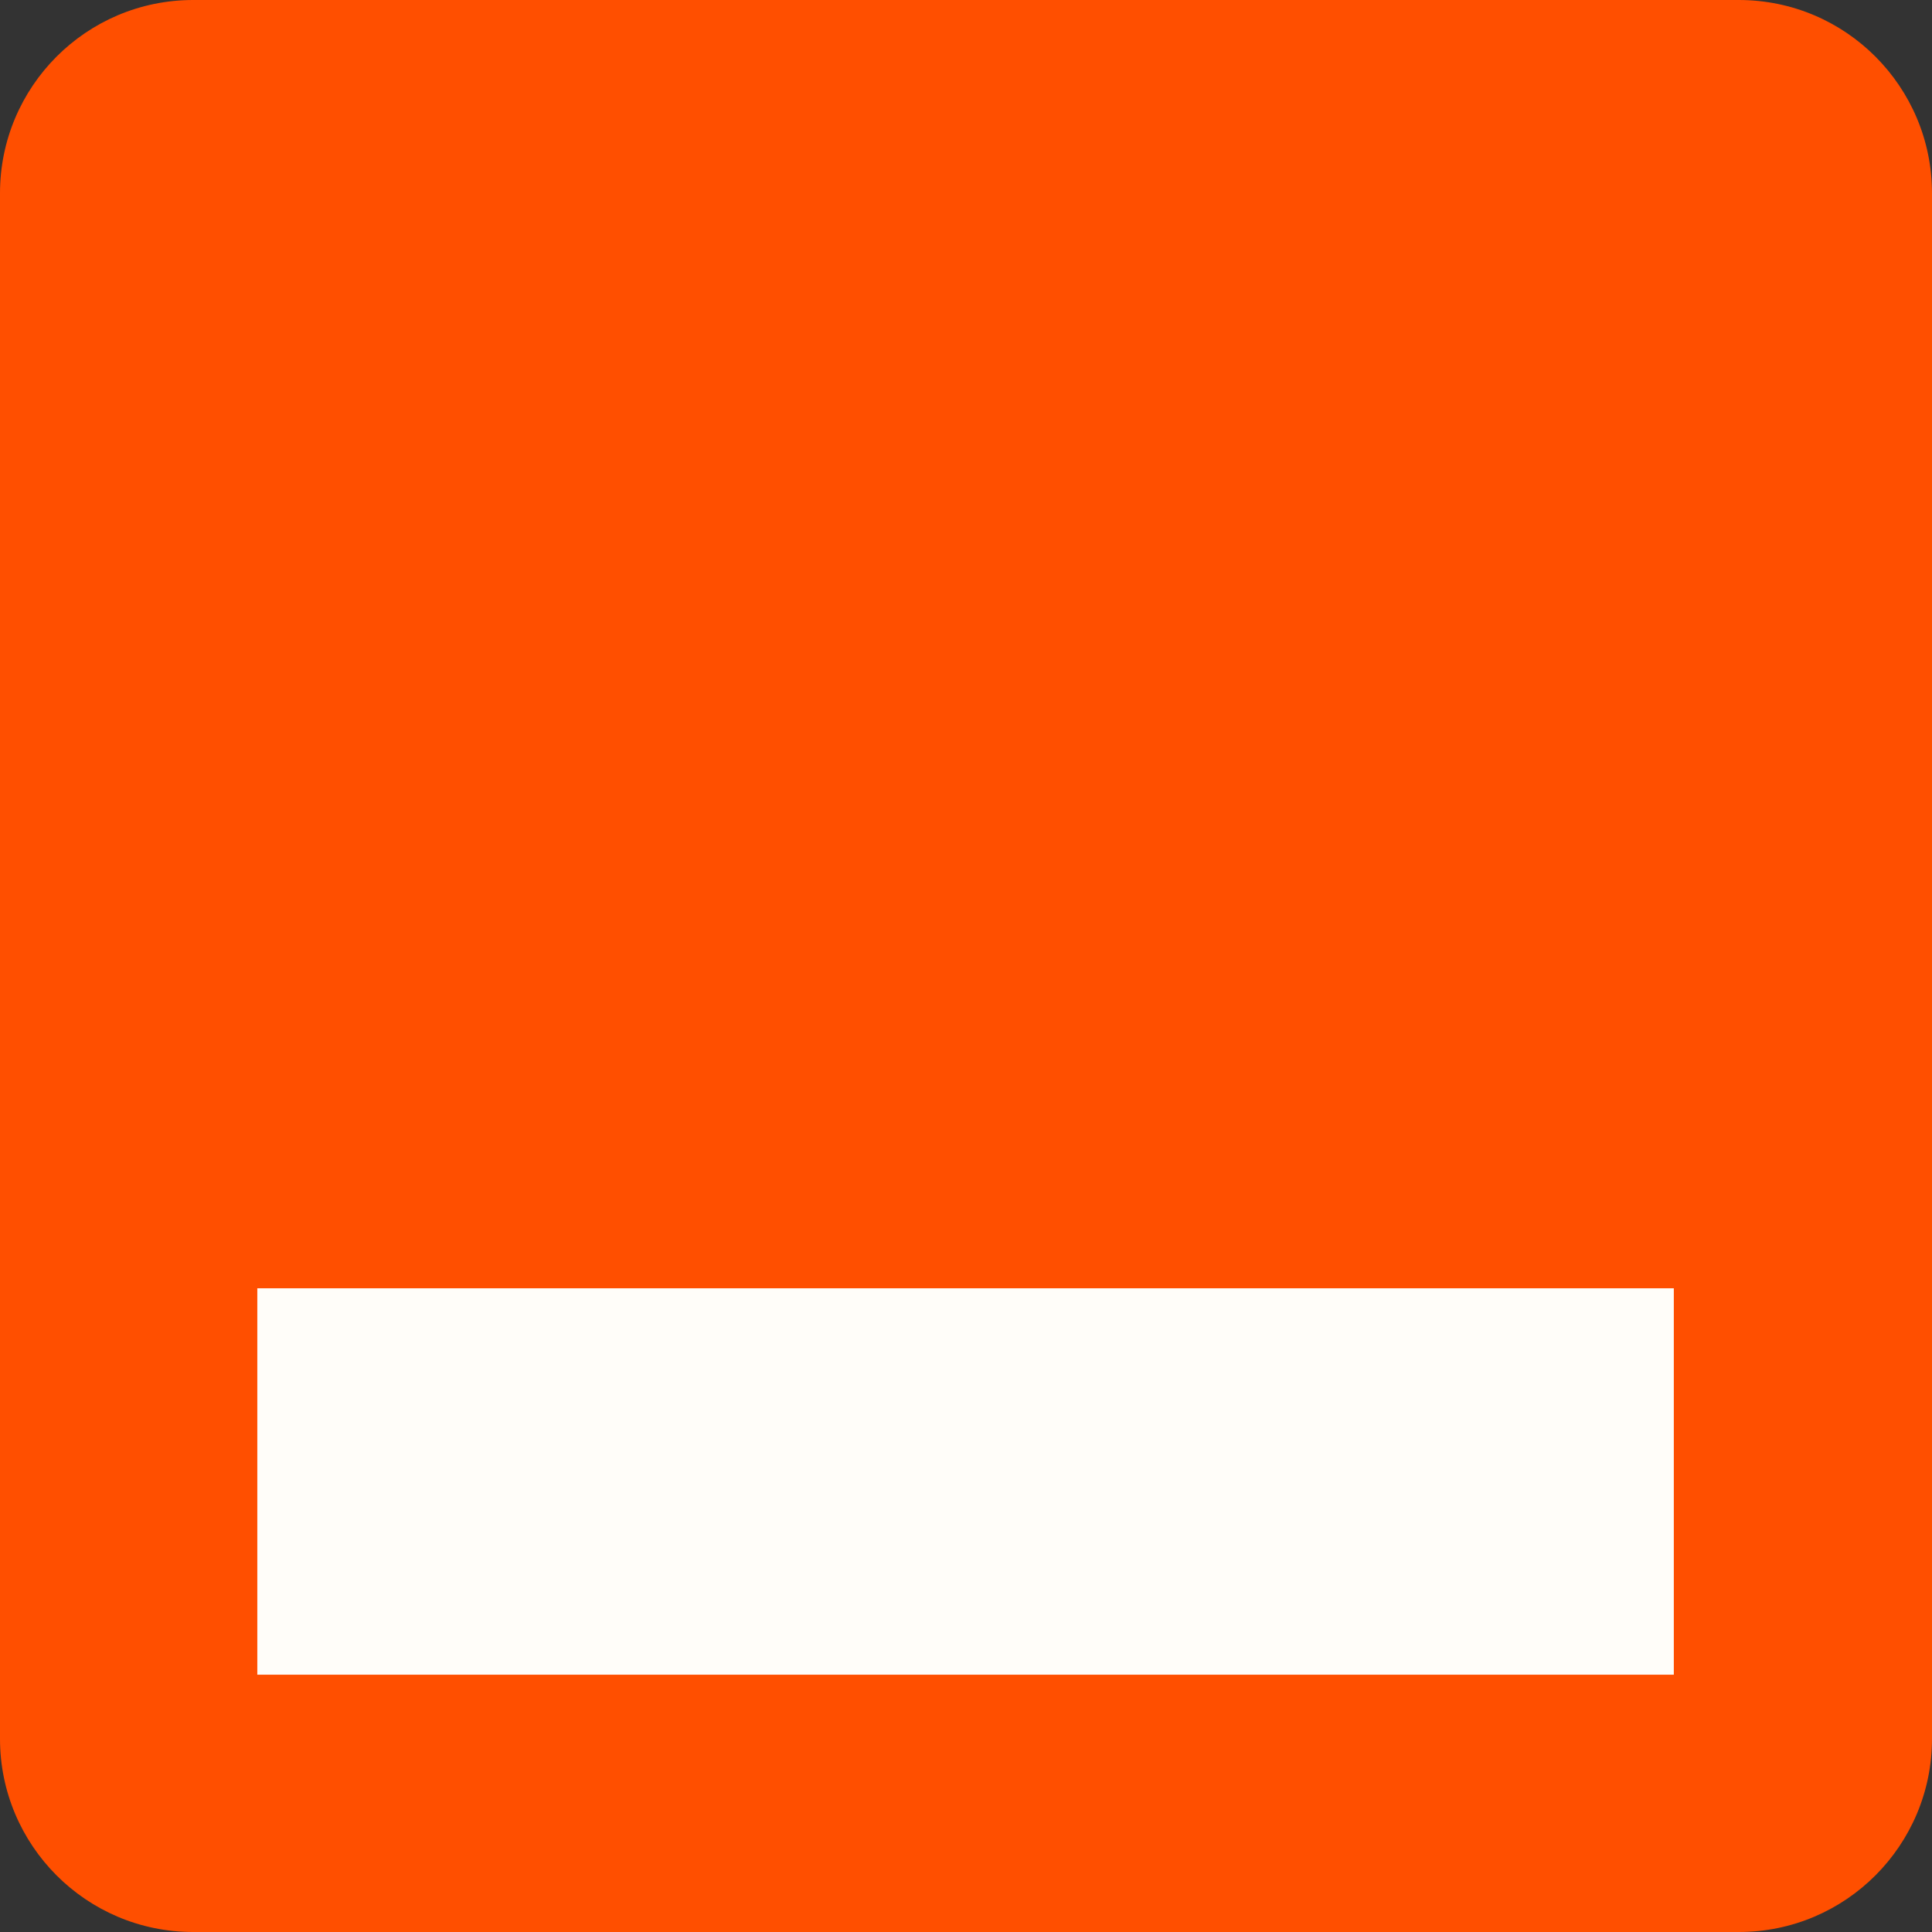
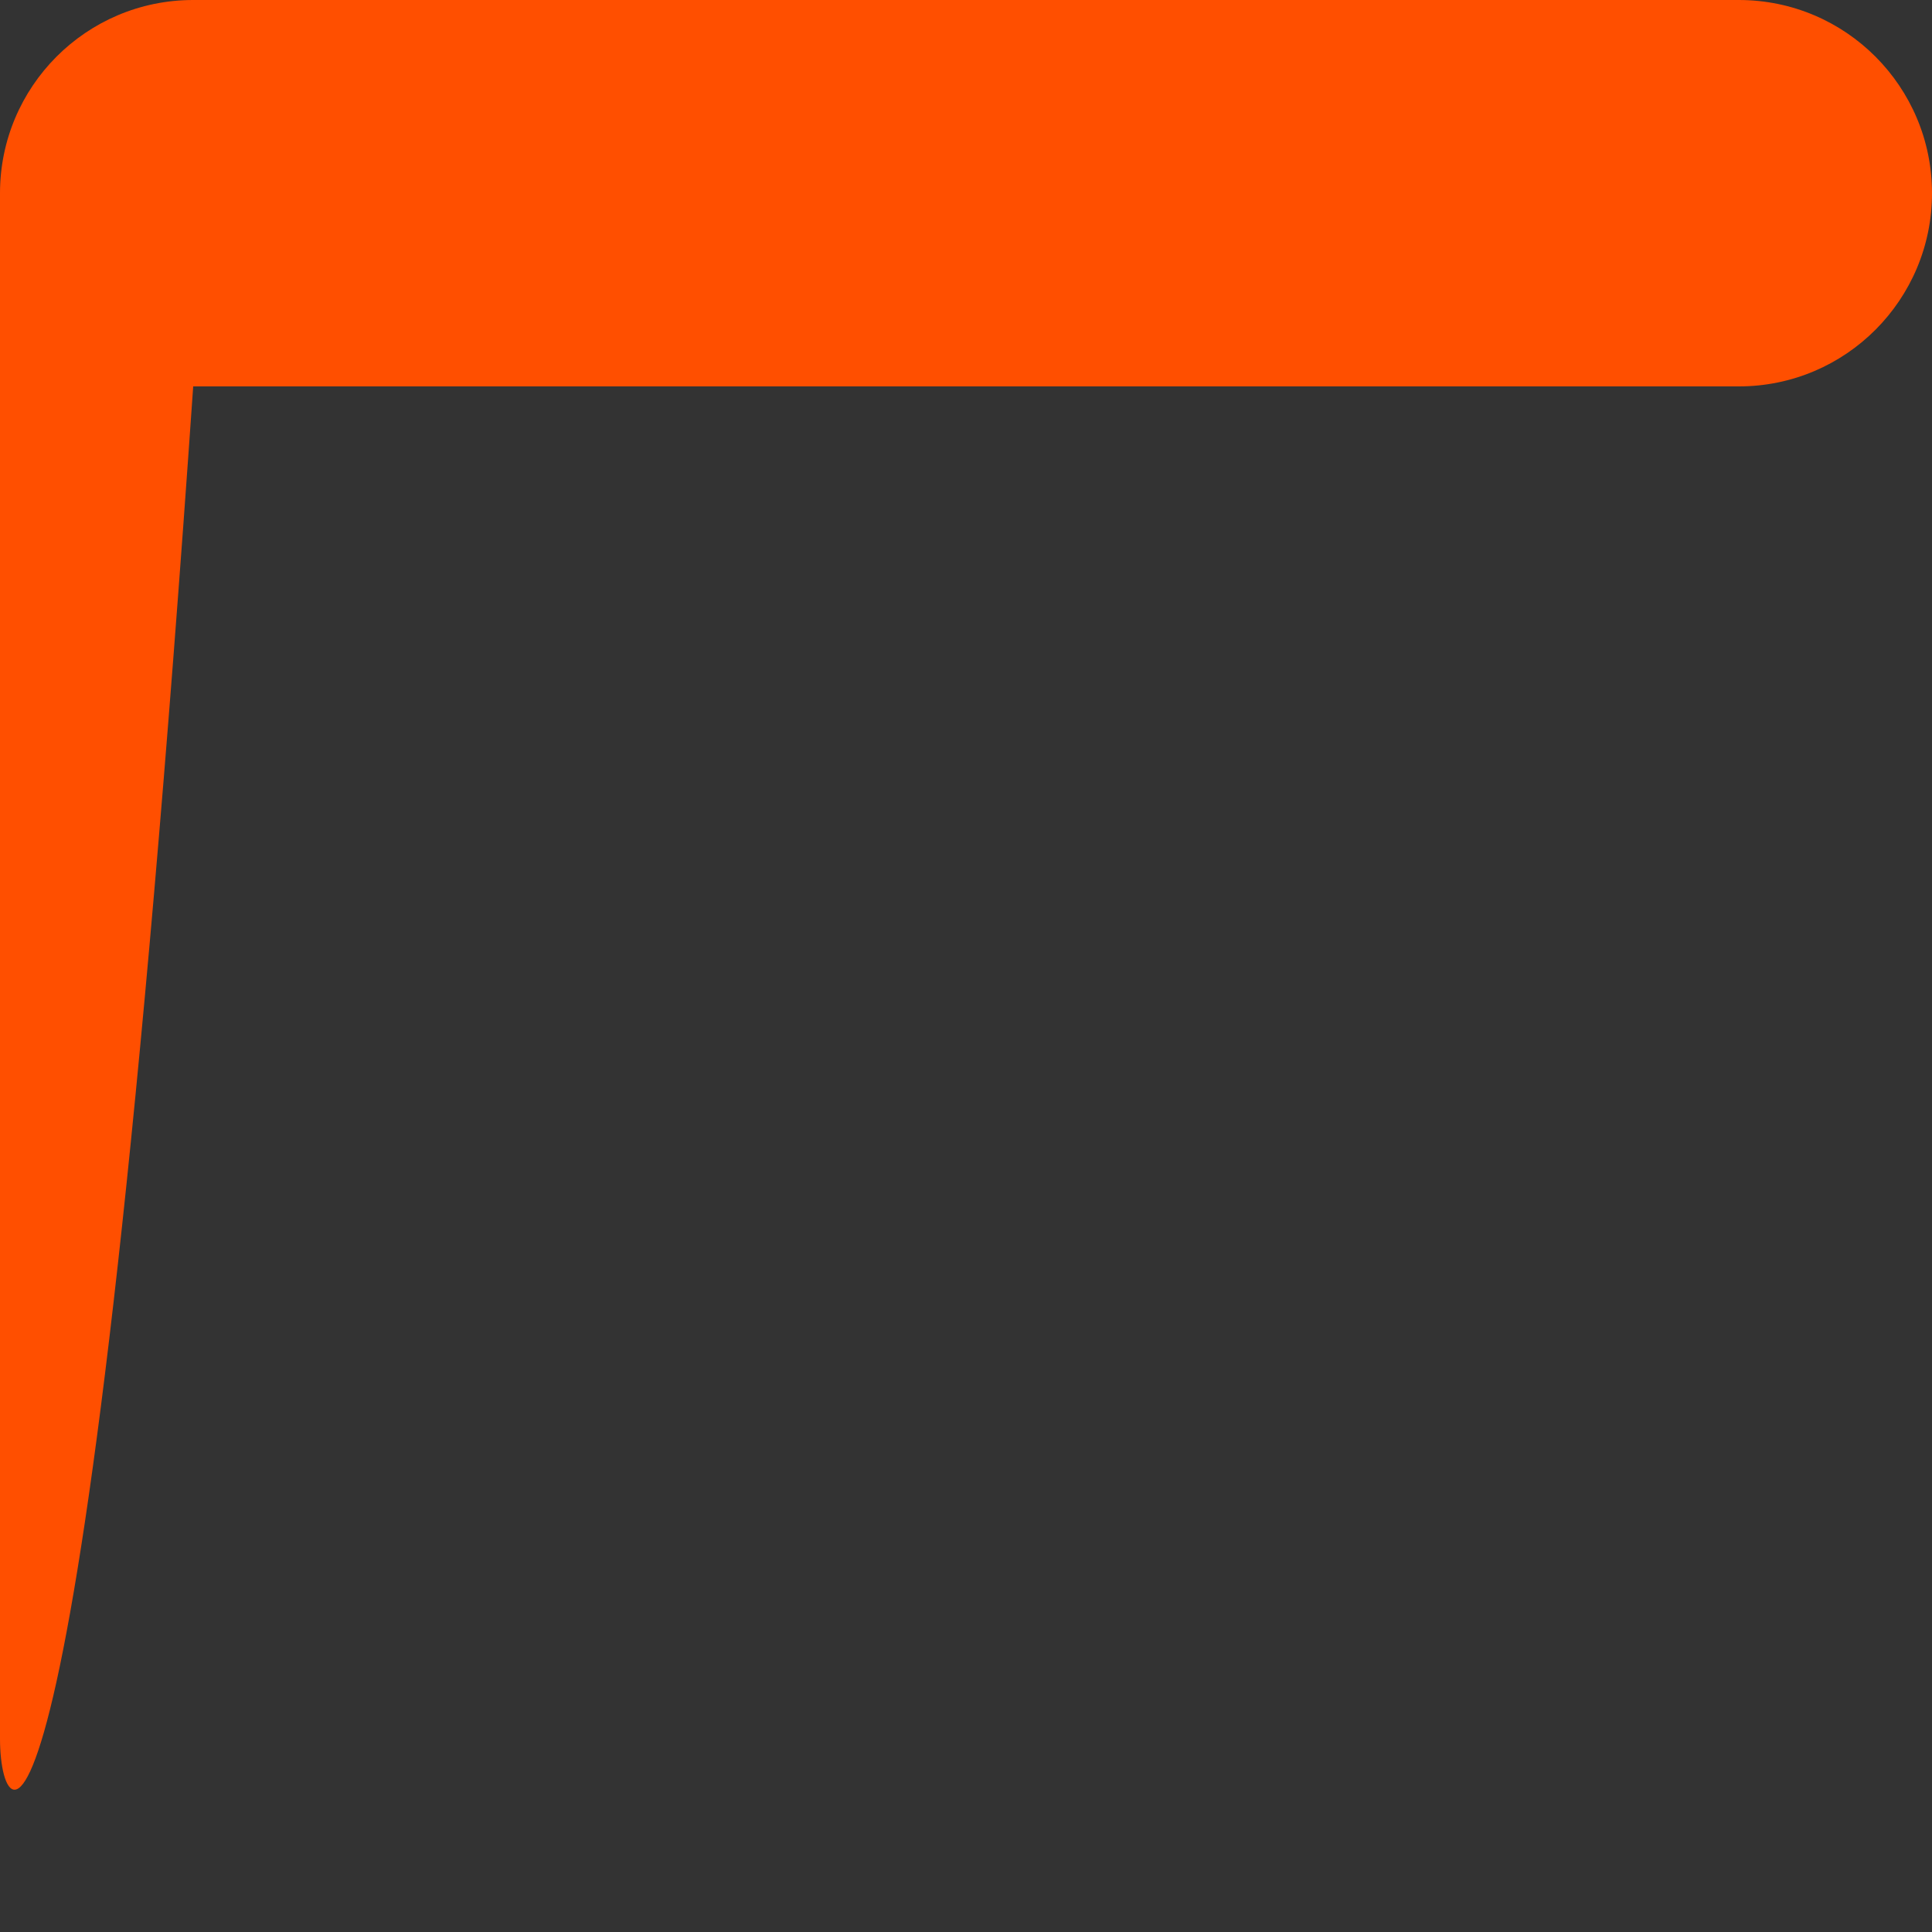
<svg xmlns="http://www.w3.org/2000/svg" version="1.1" id="Layer_1" x="0px" y="0px" viewBox="0 0 22 22" style="enable-background:new 0 0 22 22;" xml:space="preserve">
  <rect x="0" y="0" width="22" height="22" fill="#333333" stroke="none" />
  <style type="text/css">
	.st0{fill:#FF4F00;}
	.st1{fill:#FFFDF9;}
</style>
  <g>
-     <path class="st0" d="M0,2.2C0,0.99,0.98,0,2.2,0h17.6C21.02,0,22,0.99,22,2.2v17.6c0,1.21-0.98,2.2-2.2,2.2H2.2   C0.98,22,0,21.01,0,19.8V2.2z" />
-     <rect x="2.93" y="14.67" class="st1" width="16.13" height="4.4" />
+     <path class="st0" d="M0,2.2C0,0.99,0.98,0,2.2,0h17.6C21.02,0,22,0.99,22,2.2c0,1.21-0.98,2.2-2.2,2.2H2.2   C0.98,22,0,21.01,0,19.8V2.2z" />
  </g>
</svg>